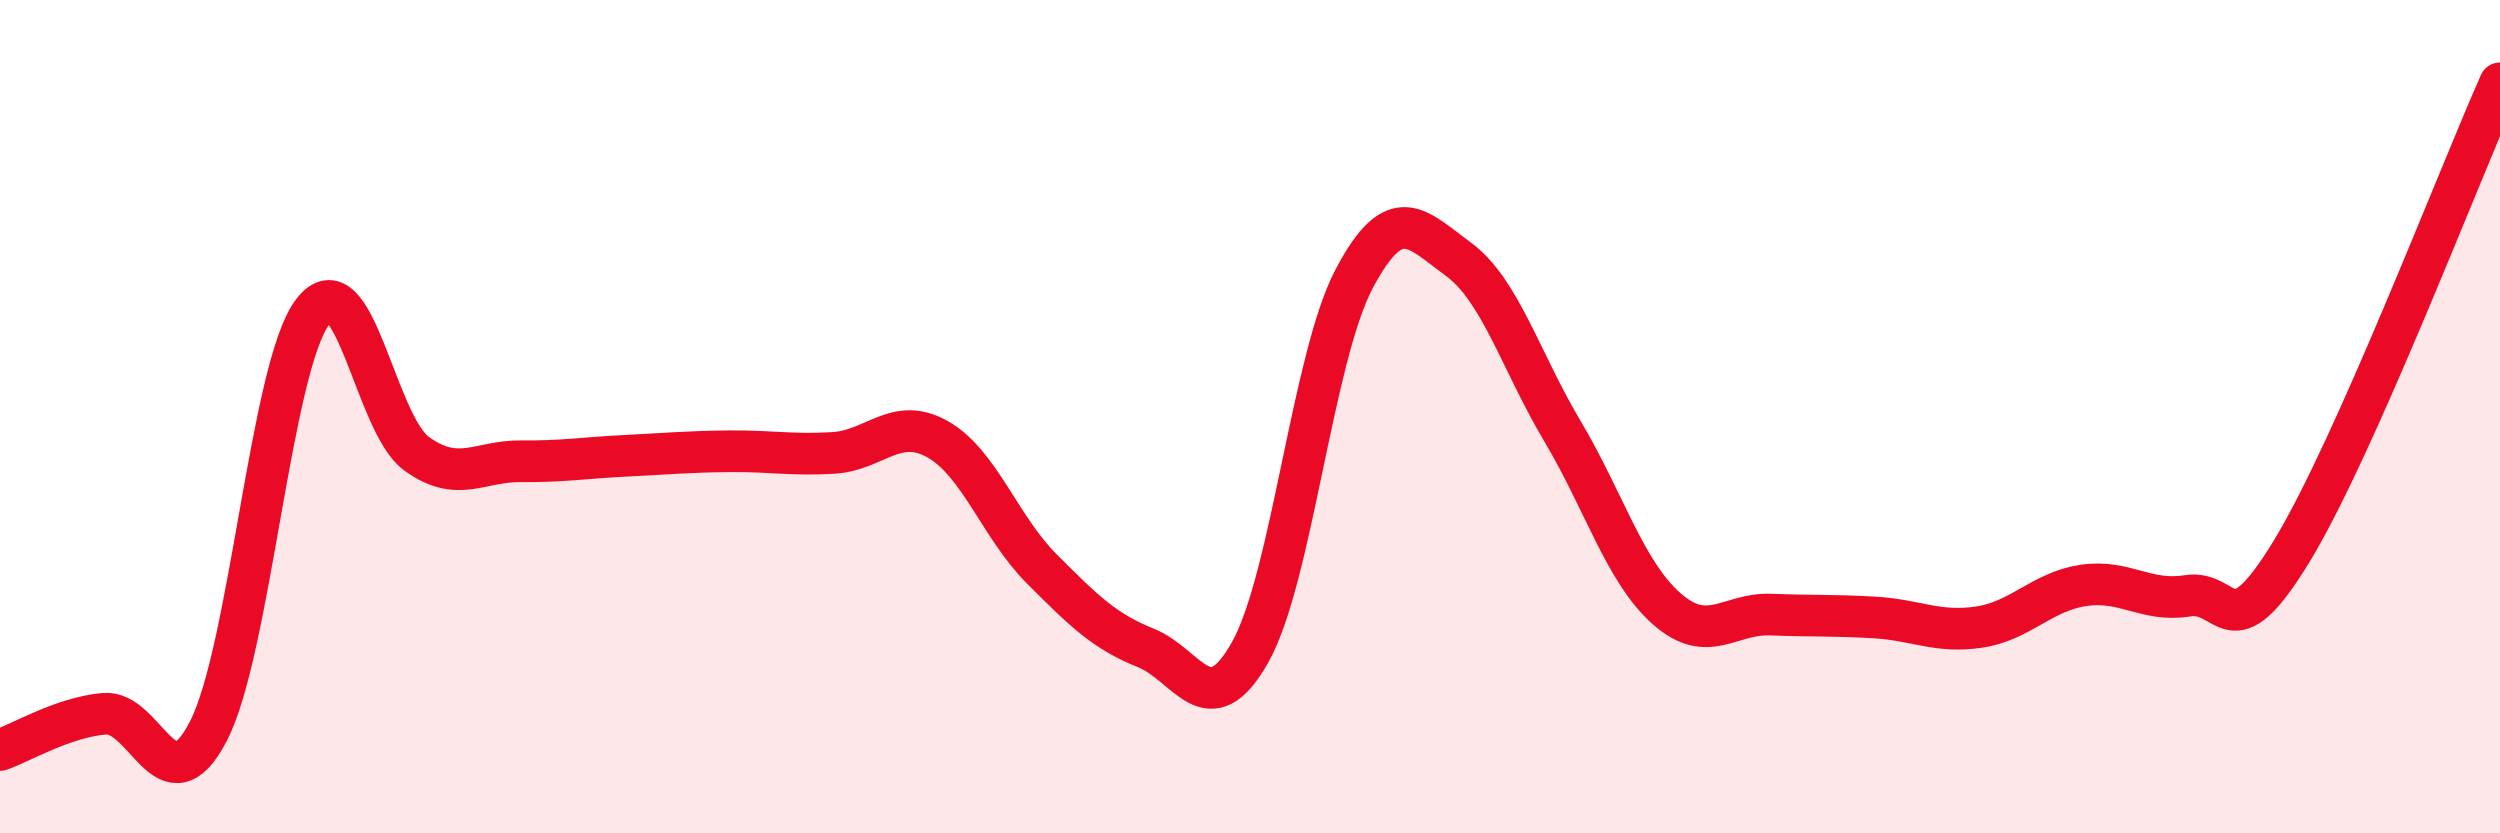
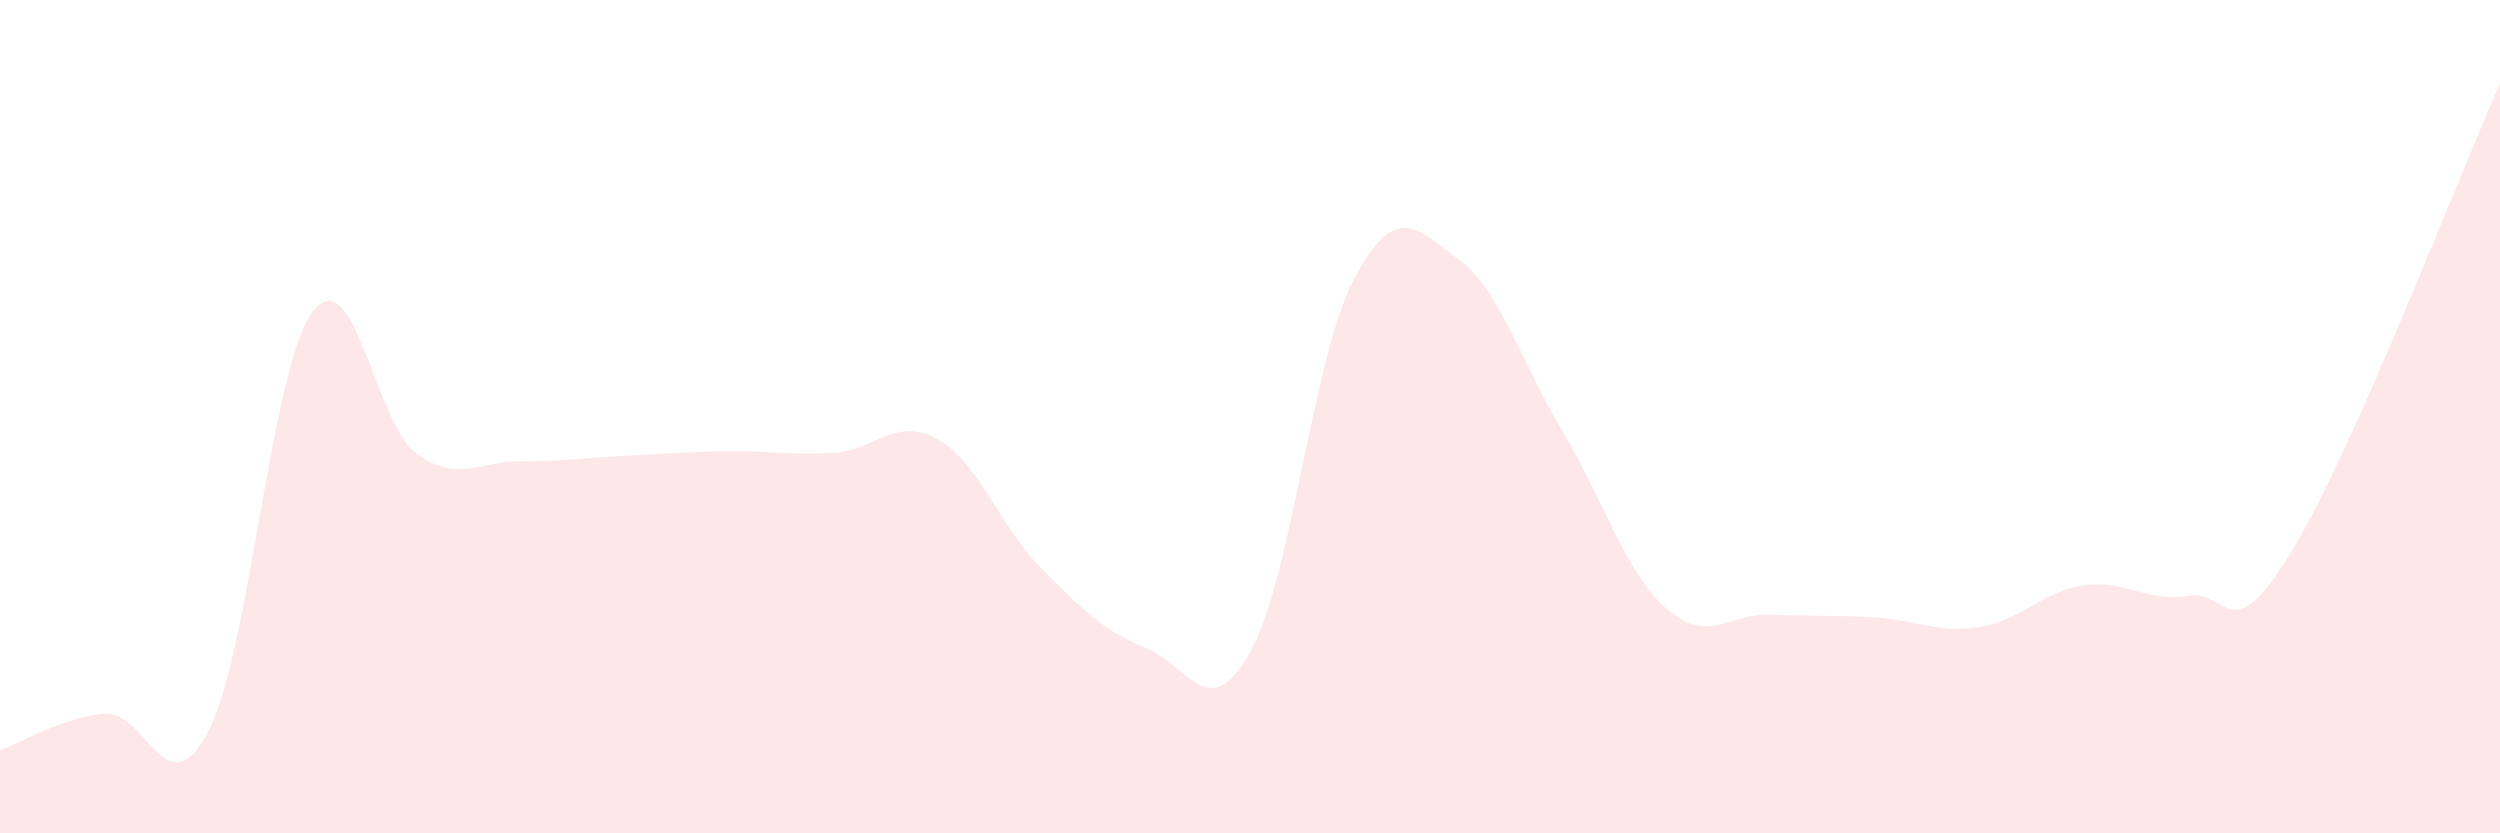
<svg xmlns="http://www.w3.org/2000/svg" width="60" height="20" viewBox="0 0 60 20">
-   <path d="M 0,18 C 0.5,17.83 1.5,17.22 2.5,17.13 C 3.5,17.04 4,19.48 5,17.55 C 6,15.62 6.5,8.82 7.5,7.49 C 8.5,6.16 9,10.17 10,10.89 C 11,11.61 11.5,11.06 12.5,11.07 C 13.5,11.08 14,10.99 15,10.94 C 16,10.89 16.5,10.84 17.5,10.83 C 18.5,10.82 19,10.93 20,10.87 C 21,10.81 21.5,9.98 22.5,10.54 C 23.5,11.1 24,12.65 25,13.65 C 26,14.65 26.5,15.15 27.5,15.55 C 28.5,15.95 29,17.43 30,15.66 C 31,13.89 31.5,8.58 32.5,6.69 C 33.5,4.8 34,5.49 35,6.22 C 36,6.95 36.5,8.67 37.5,10.35 C 38.5,12.03 39,13.73 40,14.61 C 41,15.49 41.5,14.71 42.5,14.75 C 43.5,14.79 44,14.76 45,14.82 C 46,14.88 46.5,15.2 47.5,15.05 C 48.5,14.9 49,14.2 50,14.05 C 51,13.9 51.5,14.46 52.5,14.3 C 53.5,14.14 53.5,15.69 55,13.23 C 56.5,10.77 59,4.25 60,2L60 20L0 20Z" fill="#EB0A25" opacity="0.1" stroke-linecap="round" stroke-linejoin="round" />
-   <path d="M 0,18 C 0.5,17.83 1.5,17.22 2.5,17.13 C 3.5,17.04 4,19.48 5,17.55 C 6,15.62 6.5,8.82 7.5,7.49 C 8.5,6.16 9,10.17 10,10.89 C 11,11.61 11.5,11.06 12.5,11.07 C 13.5,11.08 14,10.99 15,10.94 C 16,10.89 16.5,10.84 17.5,10.83 C 18.5,10.82 19,10.93 20,10.87 C 21,10.81 21.5,9.98 22.5,10.54 C 23.5,11.1 24,12.65 25,13.65 C 26,14.65 26.5,15.15 27.5,15.55 C 28.5,15.95 29,17.43 30,15.66 C 31,13.89 31.5,8.58 32.5,6.69 C 33.5,4.8 34,5.49 35,6.22 C 36,6.95 36.5,8.67 37.5,10.35 C 38.5,12.03 39,13.73 40,14.61 C 41,15.49 41.5,14.71 42.5,14.75 C 43.5,14.79 44,14.76 45,14.82 C 46,14.88 46.5,15.2 47.5,15.05 C 48.5,14.9 49,14.2 50,14.05 C 51,13.9 51.5,14.46 52.5,14.3 C 53.5,14.14 53.5,15.69 55,13.23 C 56.5,10.77 59,4.25 60,2" stroke="#EB0A25" stroke-width="1" fill="none" stroke-linecap="round" stroke-linejoin="round" />
+   <path d="M 0,18 C 0.5,17.83 1.5,17.22 2.5,17.13 C 3.5,17.04 4,19.48 5,17.55 C 6,15.62 6.5,8.82 7.5,7.49 C 8.5,6.16 9,10.17 10,10.89 C 11,11.61 11.5,11.06 12.5,11.07 C 13.5,11.08 14,10.99 15,10.94 C 16,10.89 16.5,10.84 17.5,10.83 C 18.5,10.82 19,10.93 20,10.87 C 21,10.81 21.5,9.98 22.5,10.54 C 23.5,11.1 24,12.65 25,13.65 C 26,14.65 26.5,15.15 27.5,15.55 C 28.5,15.95 29,17.43 30,15.66 C 31,13.89 31.5,8.58 32.5,6.69 C 33.5,4.8 34,5.49 35,6.22 C 36,6.95 36.5,8.67 37.5,10.35 C 38.5,12.03 39,13.73 40,14.61 C 41,15.49 41.5,14.71 42.5,14.75 C 43.5,14.79 44,14.76 45,14.82 C 46,14.88 46.5,15.2 47.5,15.05 C 48.5,14.9 49,14.2 50,14.05 C 51,13.9 51.5,14.46 52.5,14.3 C 53.5,14.14 53.5,15.69 55,13.23 C 56.5,10.77 59,4.25 60,2L60 20L0 20" fill="#EB0A25" opacity="0.1" stroke-linecap="round" stroke-linejoin="round" />
</svg>